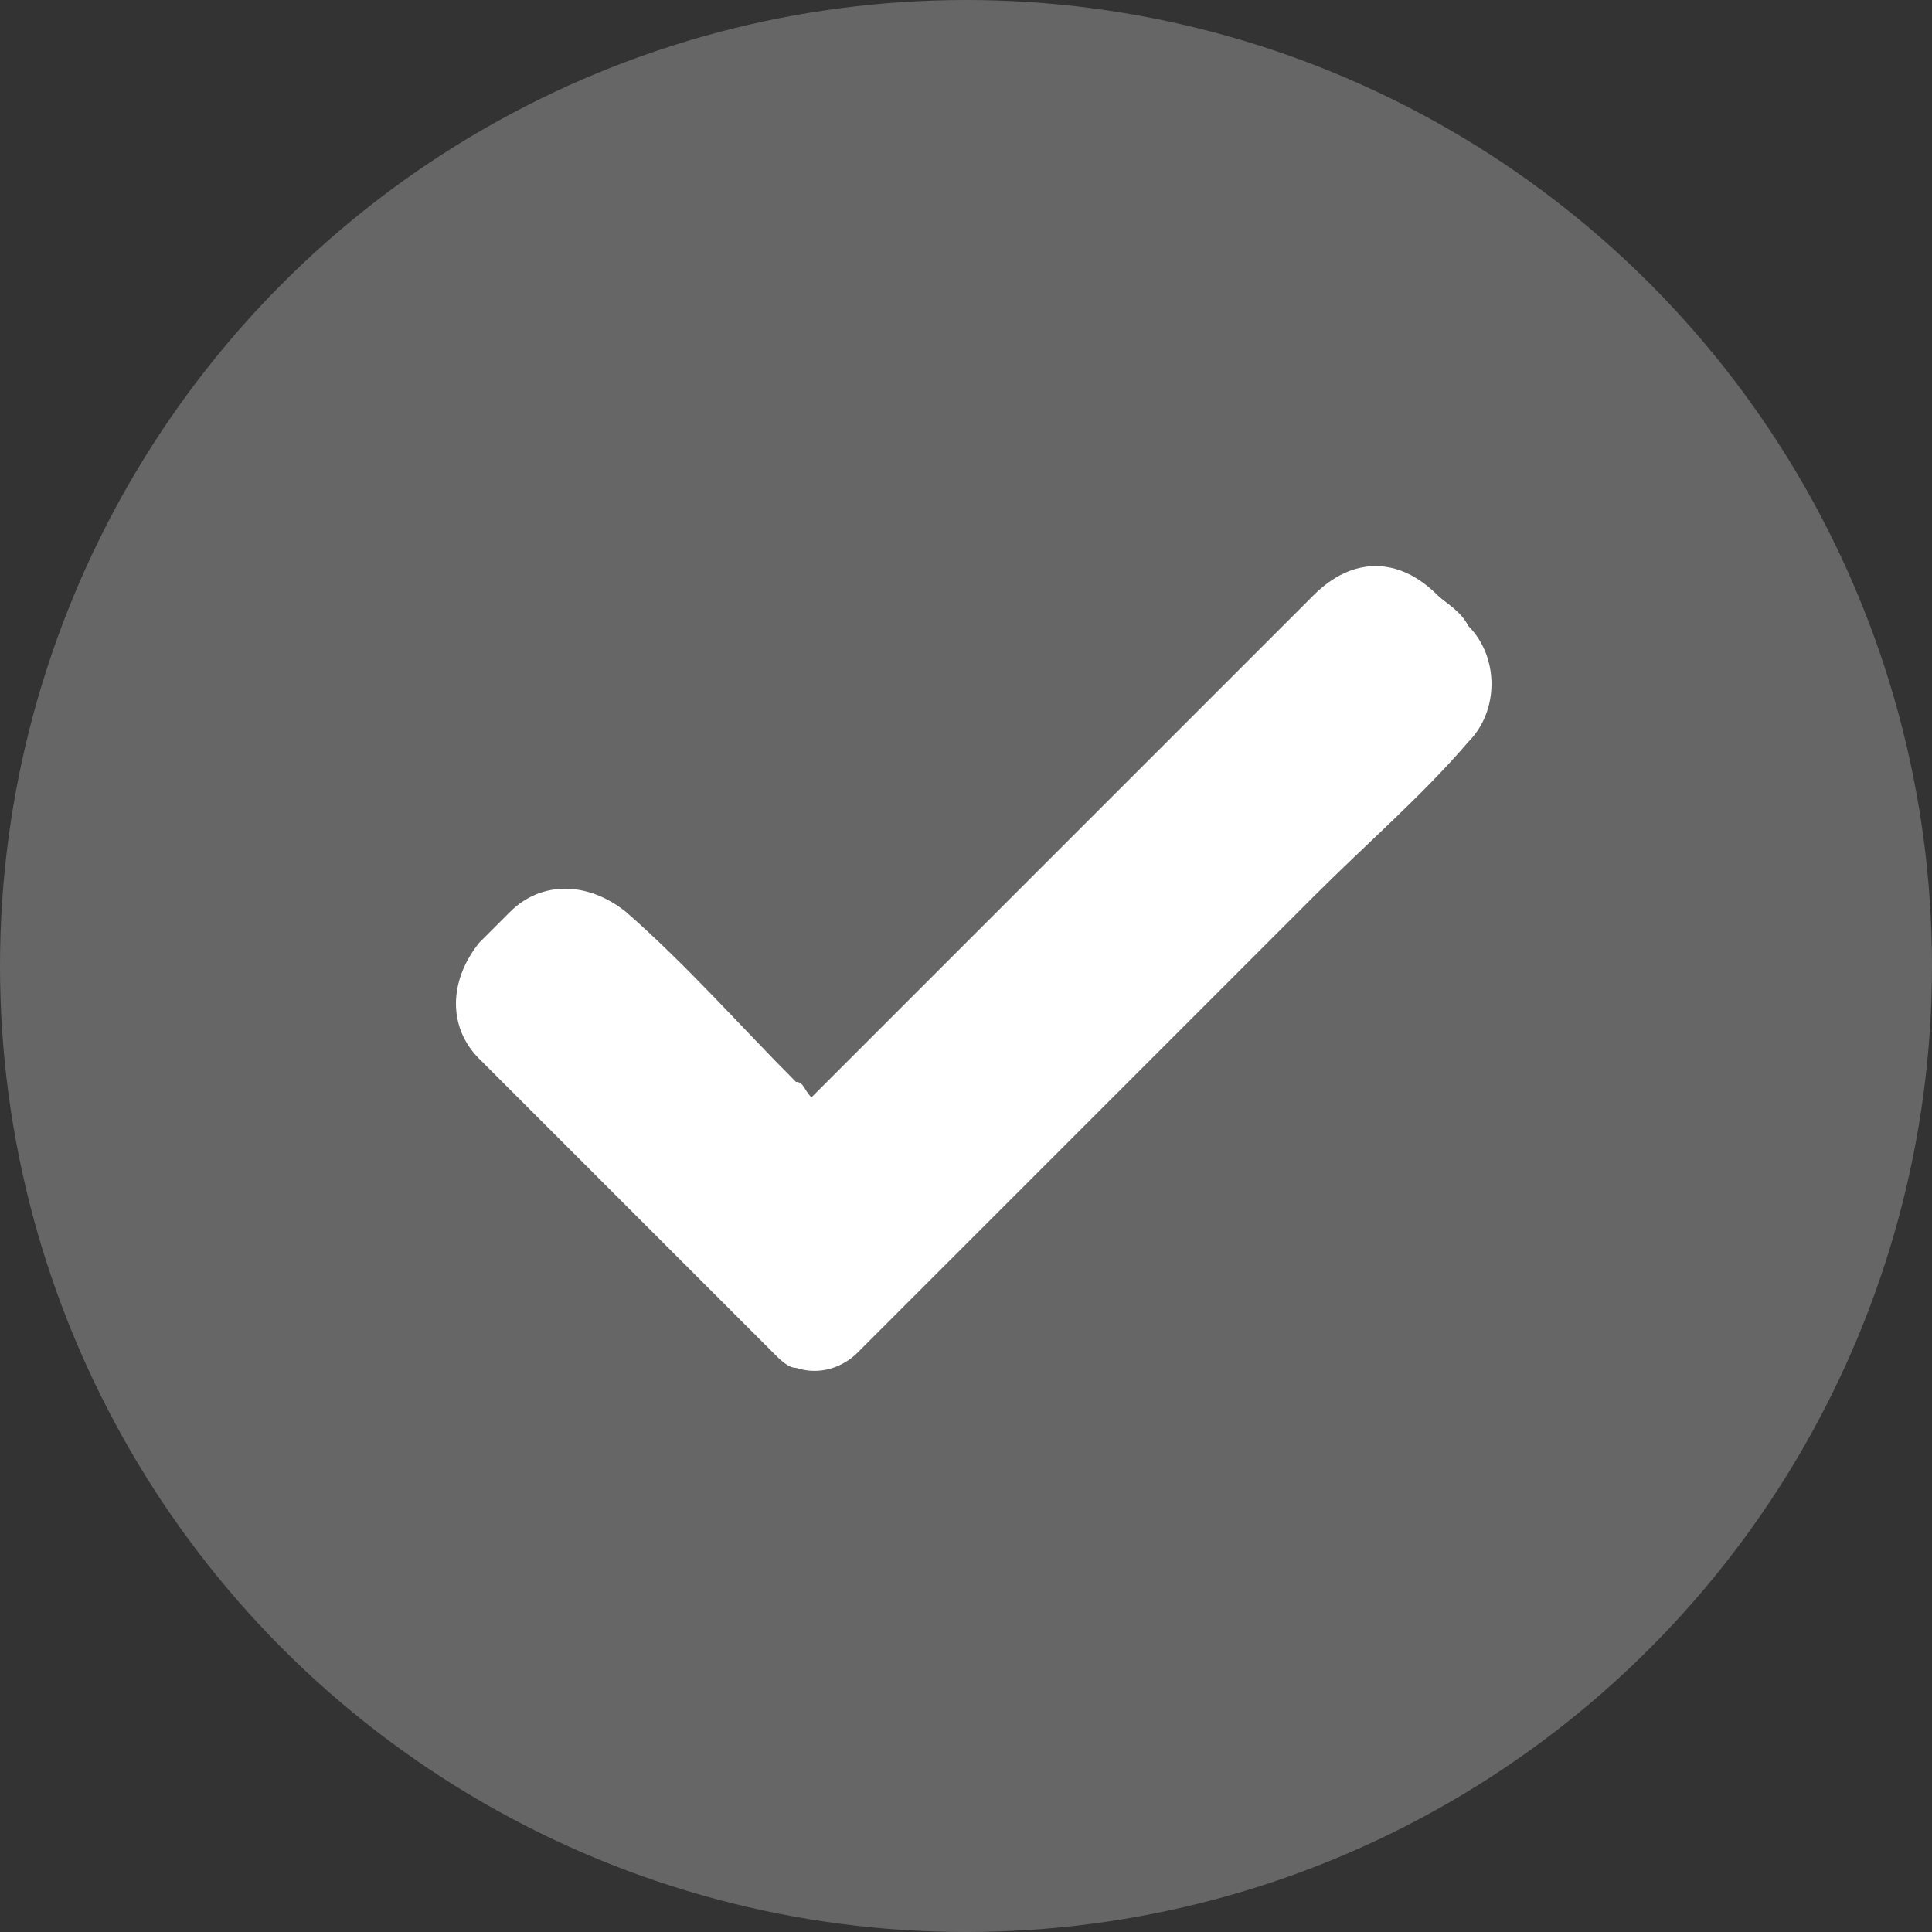
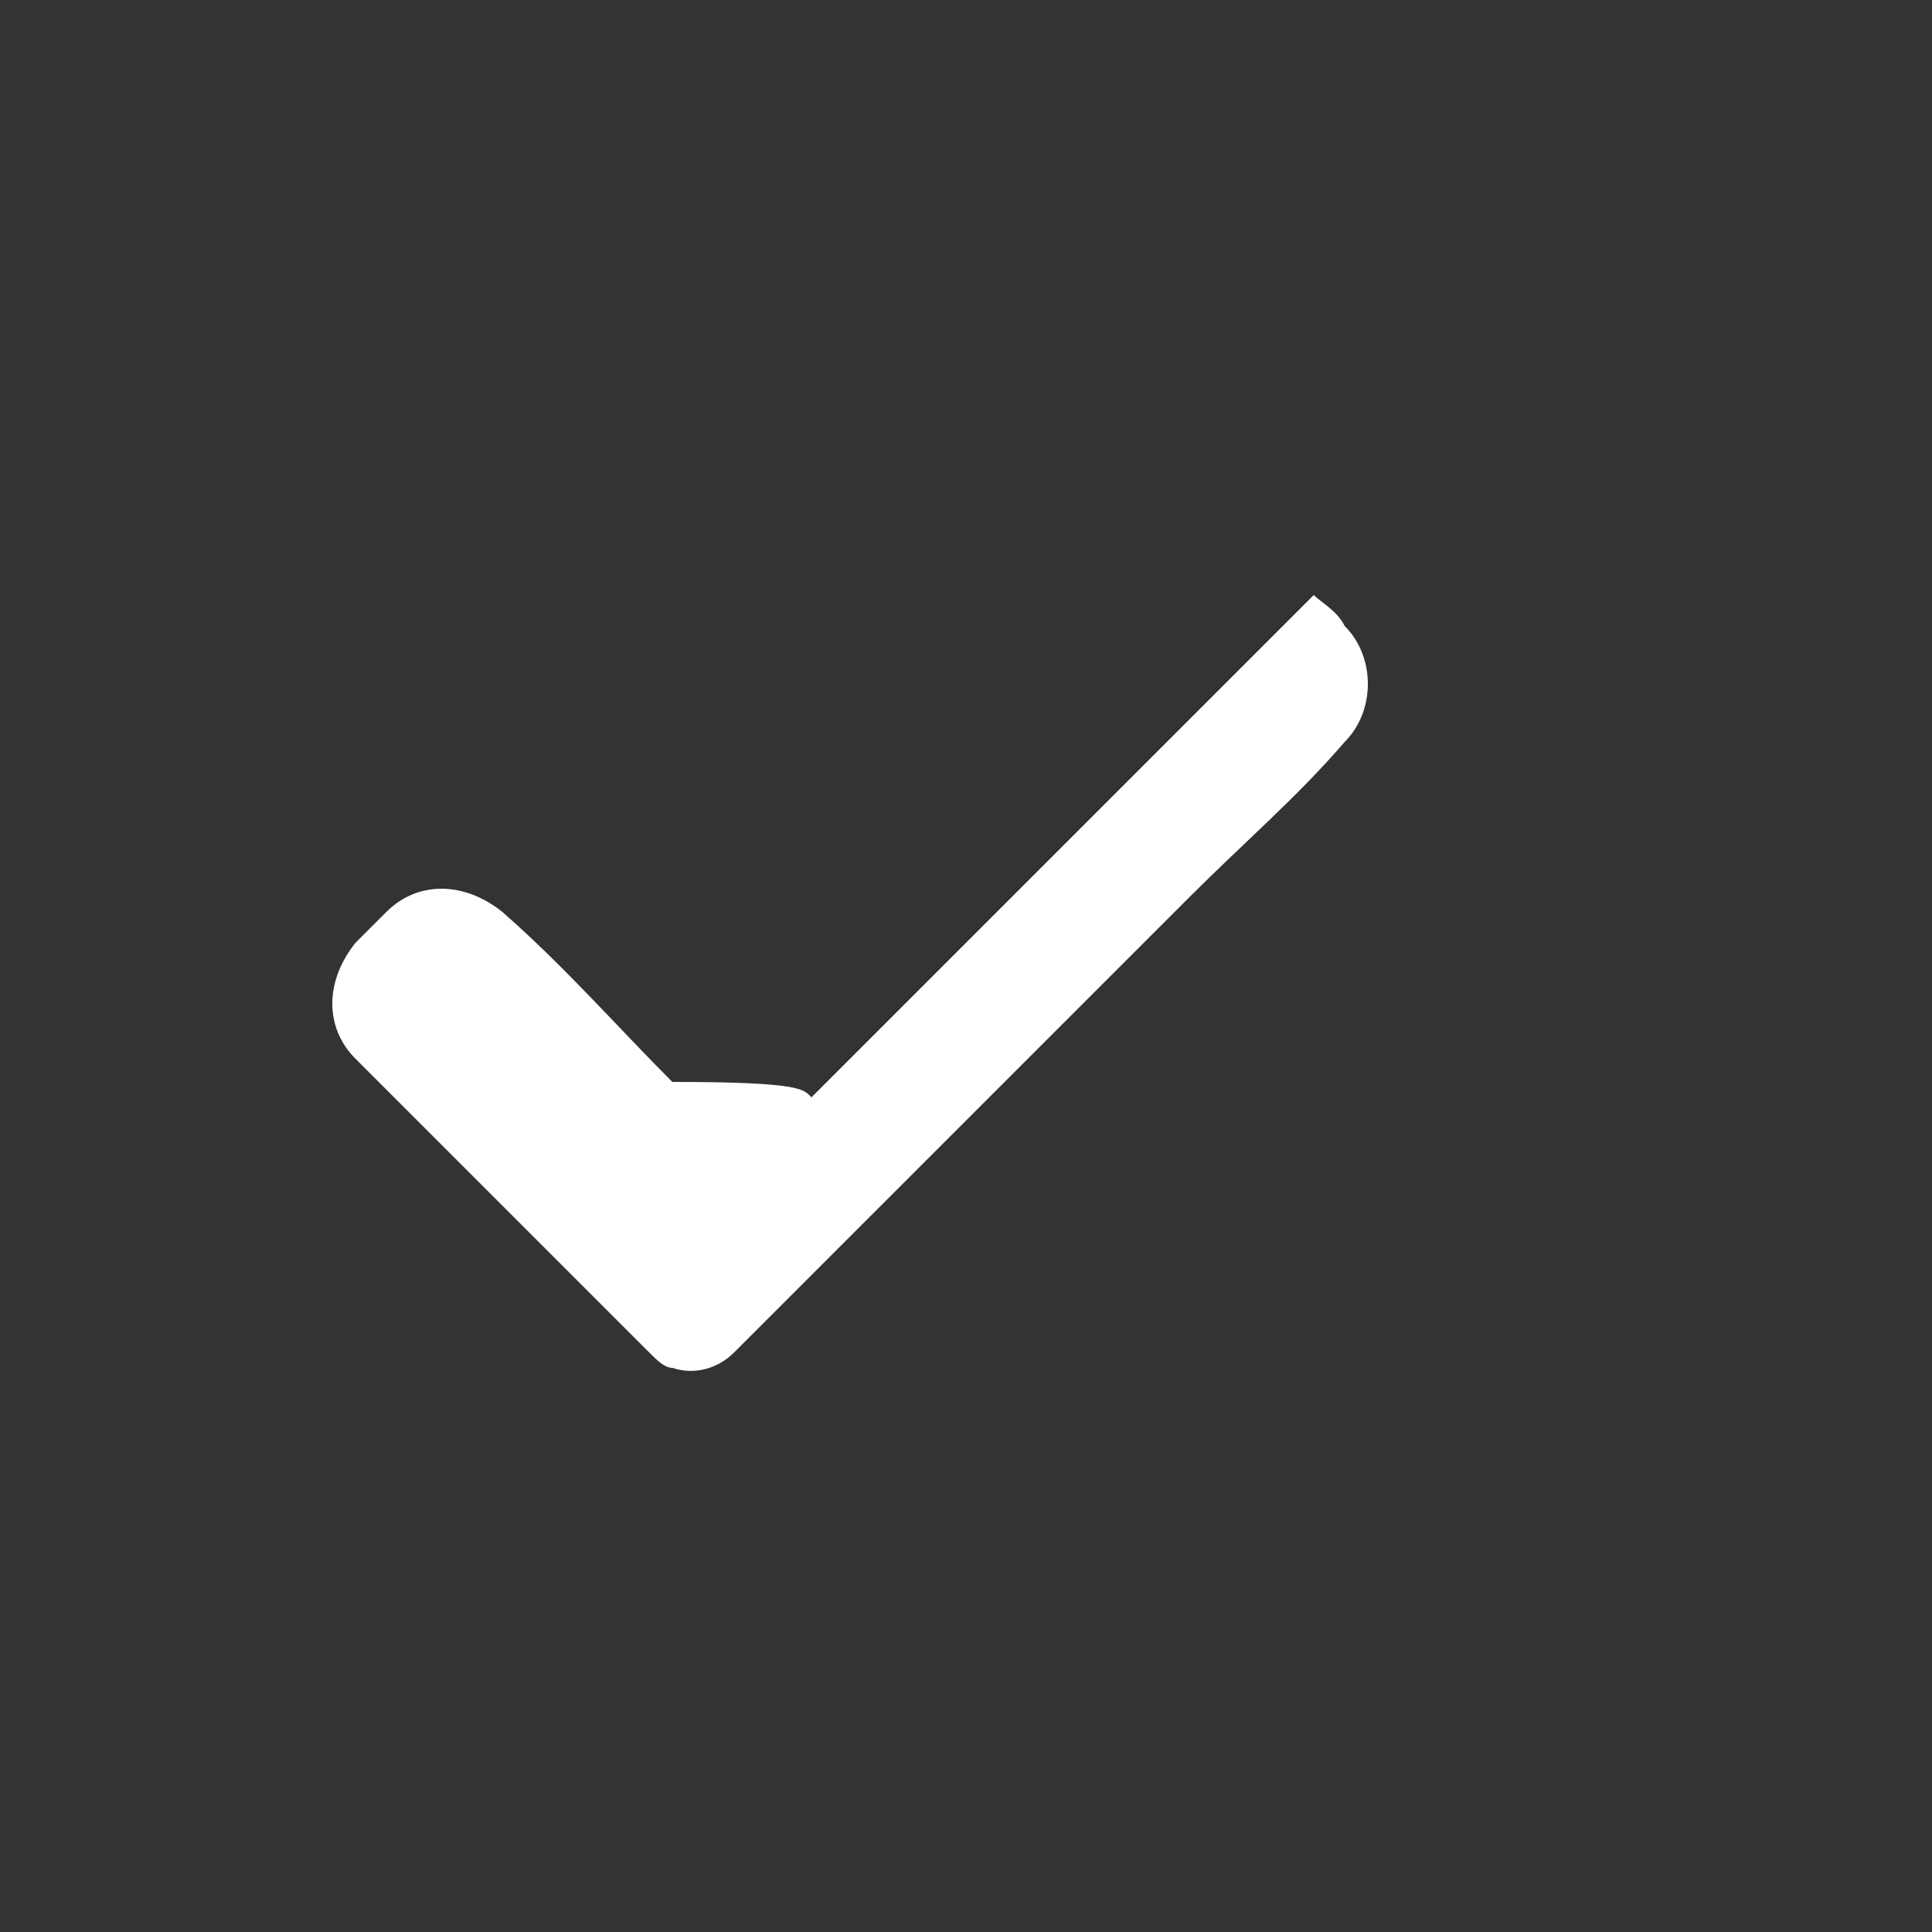
<svg xmlns="http://www.w3.org/2000/svg" version="1.1" id="Layer_1" x="0px" y="0px" viewBox="0 0 25 25" style="enable-background:new 0 0 25 25;" xml:space="preserve">
  <rect x="0" y="0" width="25" height="25" fill="#333333" stroke="none" />
  <style type="text/css"> .st0{opacity:0.25;fill:#FFFFFF;enable-background:new ;} .st1{fill:#FFFFFF;} </style>
  <g>
-     <circle class="st0" cx="12.5" cy="12.5" r="12.5" />
-     <path class="st1" d="M10.5,14.2c0.1-0.1,0.1-0.1,0.2-0.2c2.1-2.1,4.2-4.2,6.3-6.3c0.5-0.5,1.1-0.5,1.6,0c0.1,0.1,0.3,0.2,0.4,0.4 c0.4,0.4,0.4,1.1,0,1.5c-0.6,0.7-1.3,1.3-2,2c-2,2-3.9,3.9-5.9,5.9c-0.2,0.2-0.5,0.3-0.8,0.2c-0.1,0-0.2-0.1-0.3-0.2 c-1.3-1.3-2.5-2.5-3.8-3.8c-0.4-0.4-0.4-1,0-1.5c0.1-0.1,0.3-0.3,0.4-0.4c0.4-0.4,1-0.4,1.5,0c0.8,0.7,1.5,1.5,2.2,2.2 C10.4,14,10.4,14.1,10.5,14.2L10.5,14.2z" />
+     <path class="st1" d="M10.5,14.2c0.1-0.1,0.1-0.1,0.2-0.2c2.1-2.1,4.2-4.2,6.3-6.3c0.1,0.1,0.3,0.2,0.4,0.4 c0.4,0.4,0.4,1.1,0,1.5c-0.6,0.7-1.3,1.3-2,2c-2,2-3.9,3.9-5.9,5.9c-0.2,0.2-0.5,0.3-0.8,0.2c-0.1,0-0.2-0.1-0.3-0.2 c-1.3-1.3-2.5-2.5-3.8-3.8c-0.4-0.4-0.4-1,0-1.5c0.1-0.1,0.3-0.3,0.4-0.4c0.4-0.4,1-0.4,1.5,0c0.8,0.7,1.5,1.5,2.2,2.2 C10.4,14,10.4,14.1,10.5,14.2L10.5,14.2z" />
  </g>
</svg>